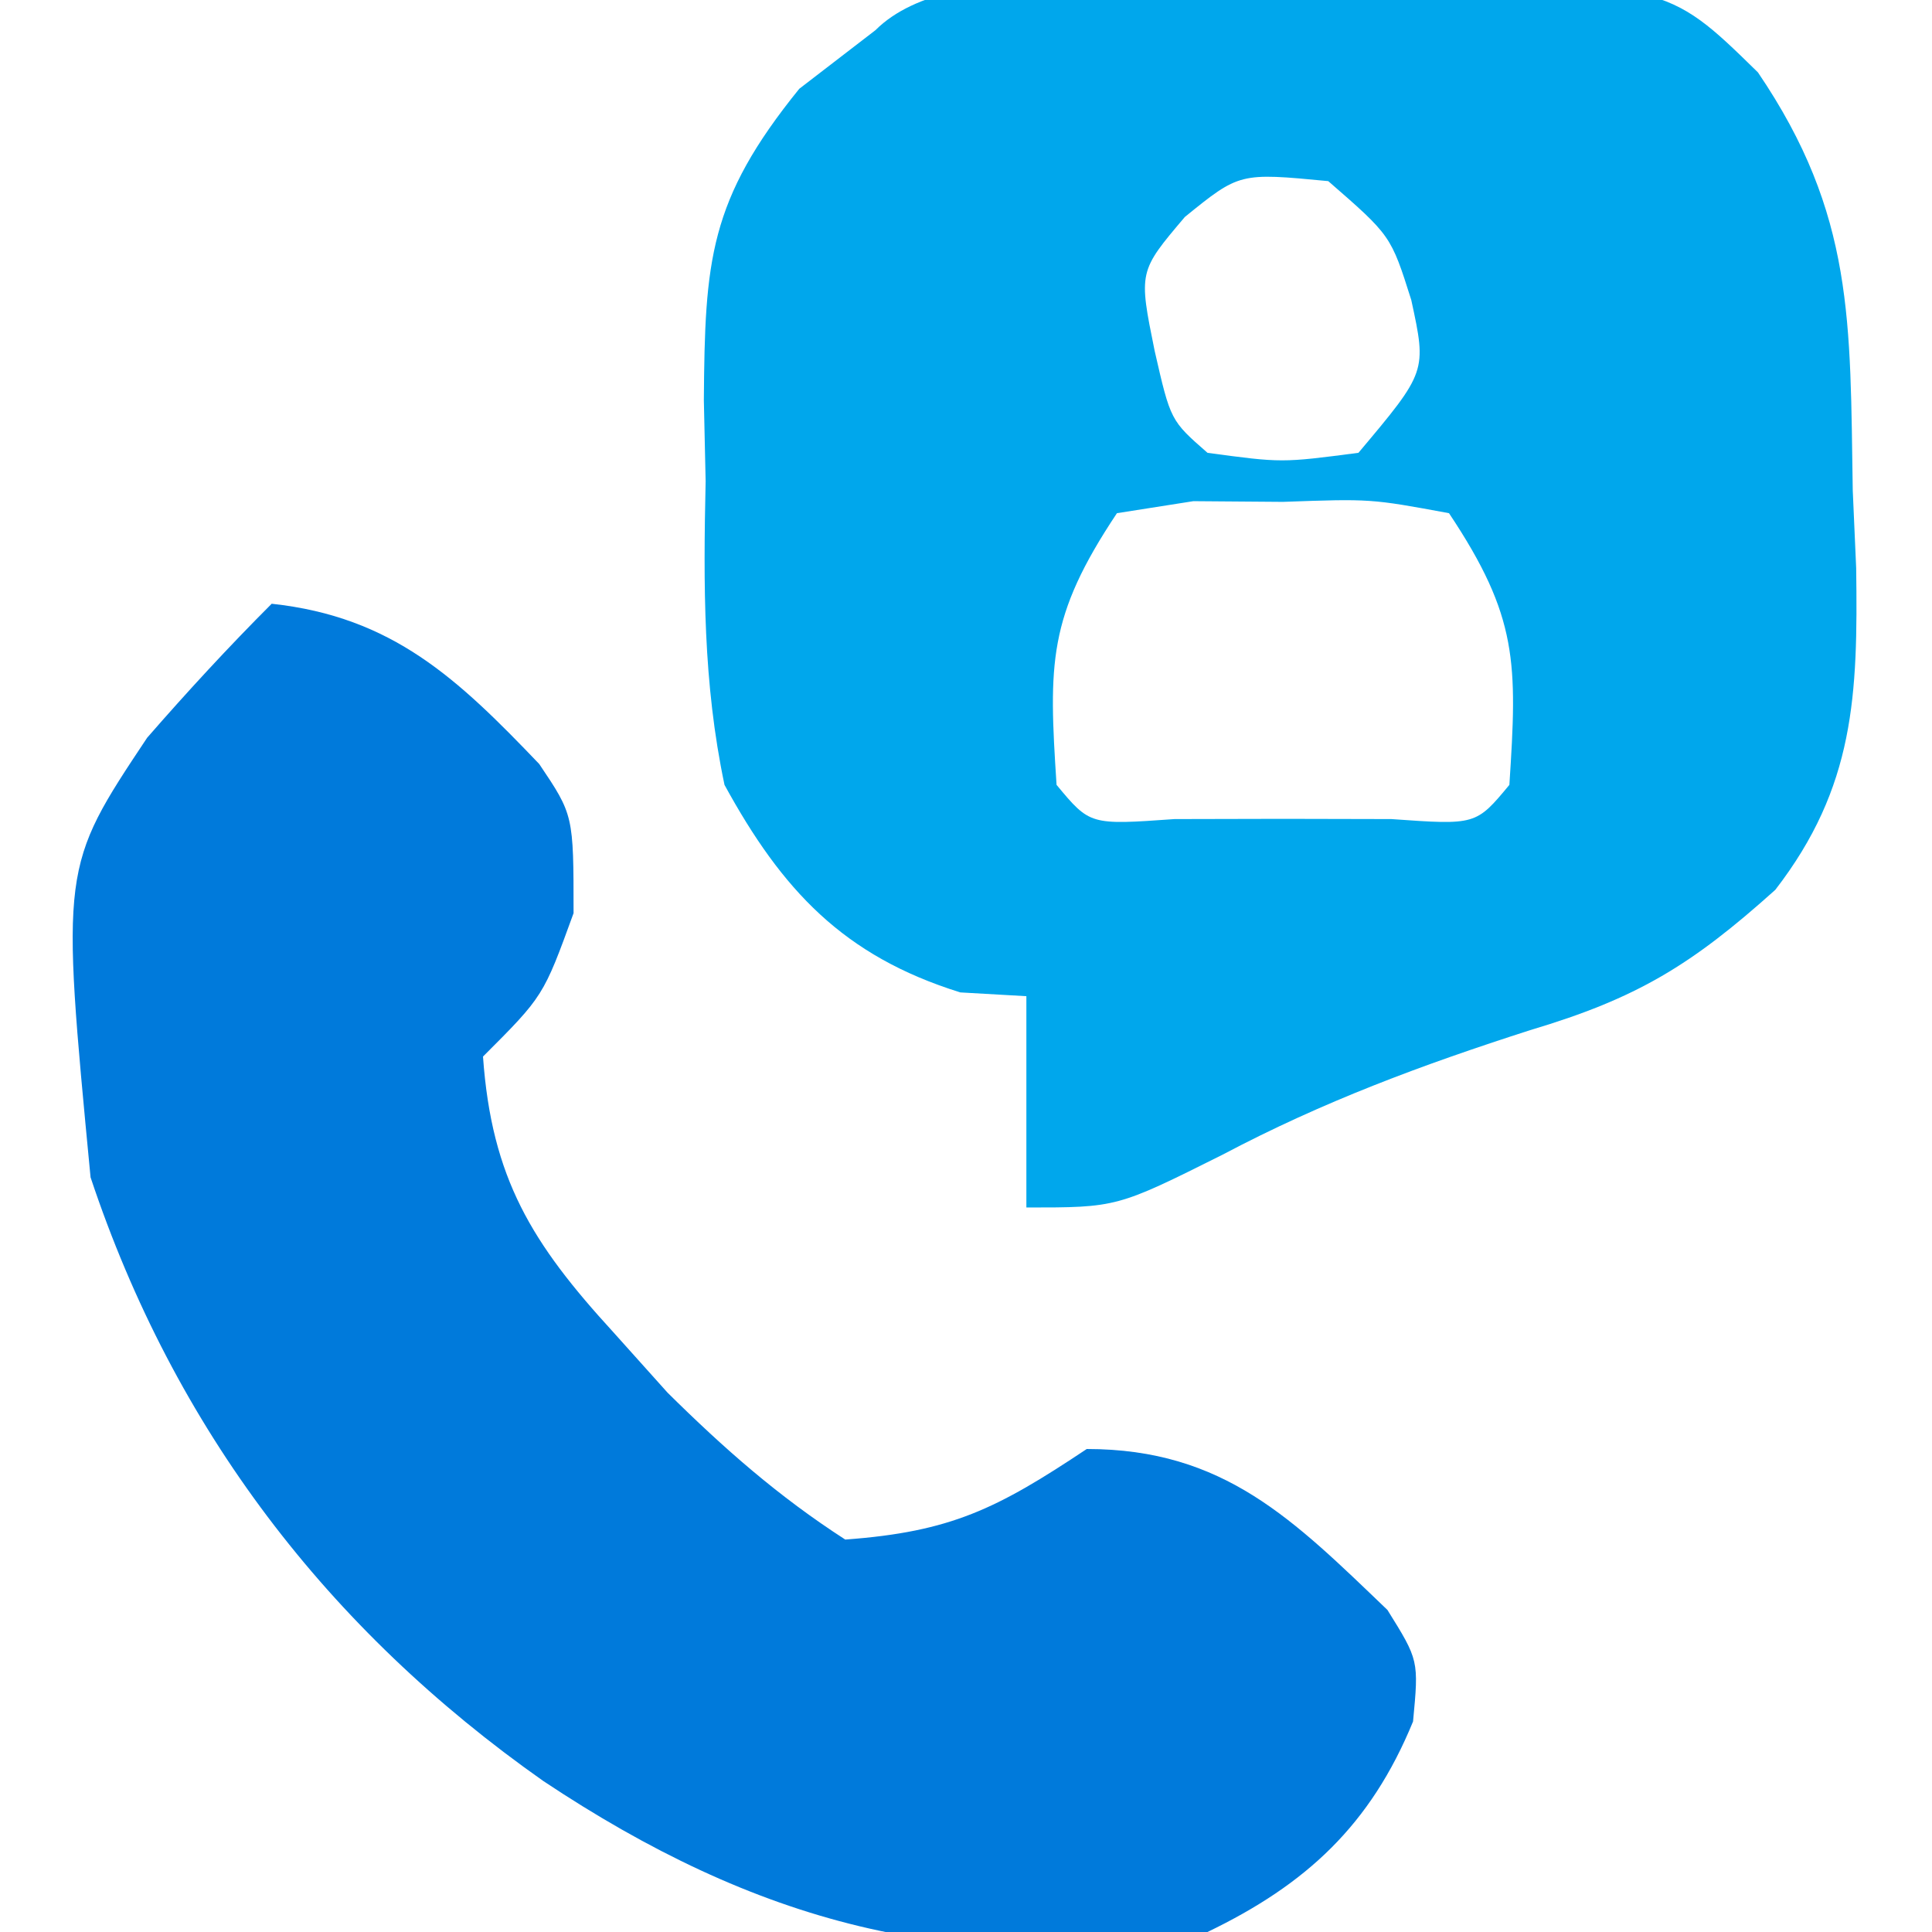
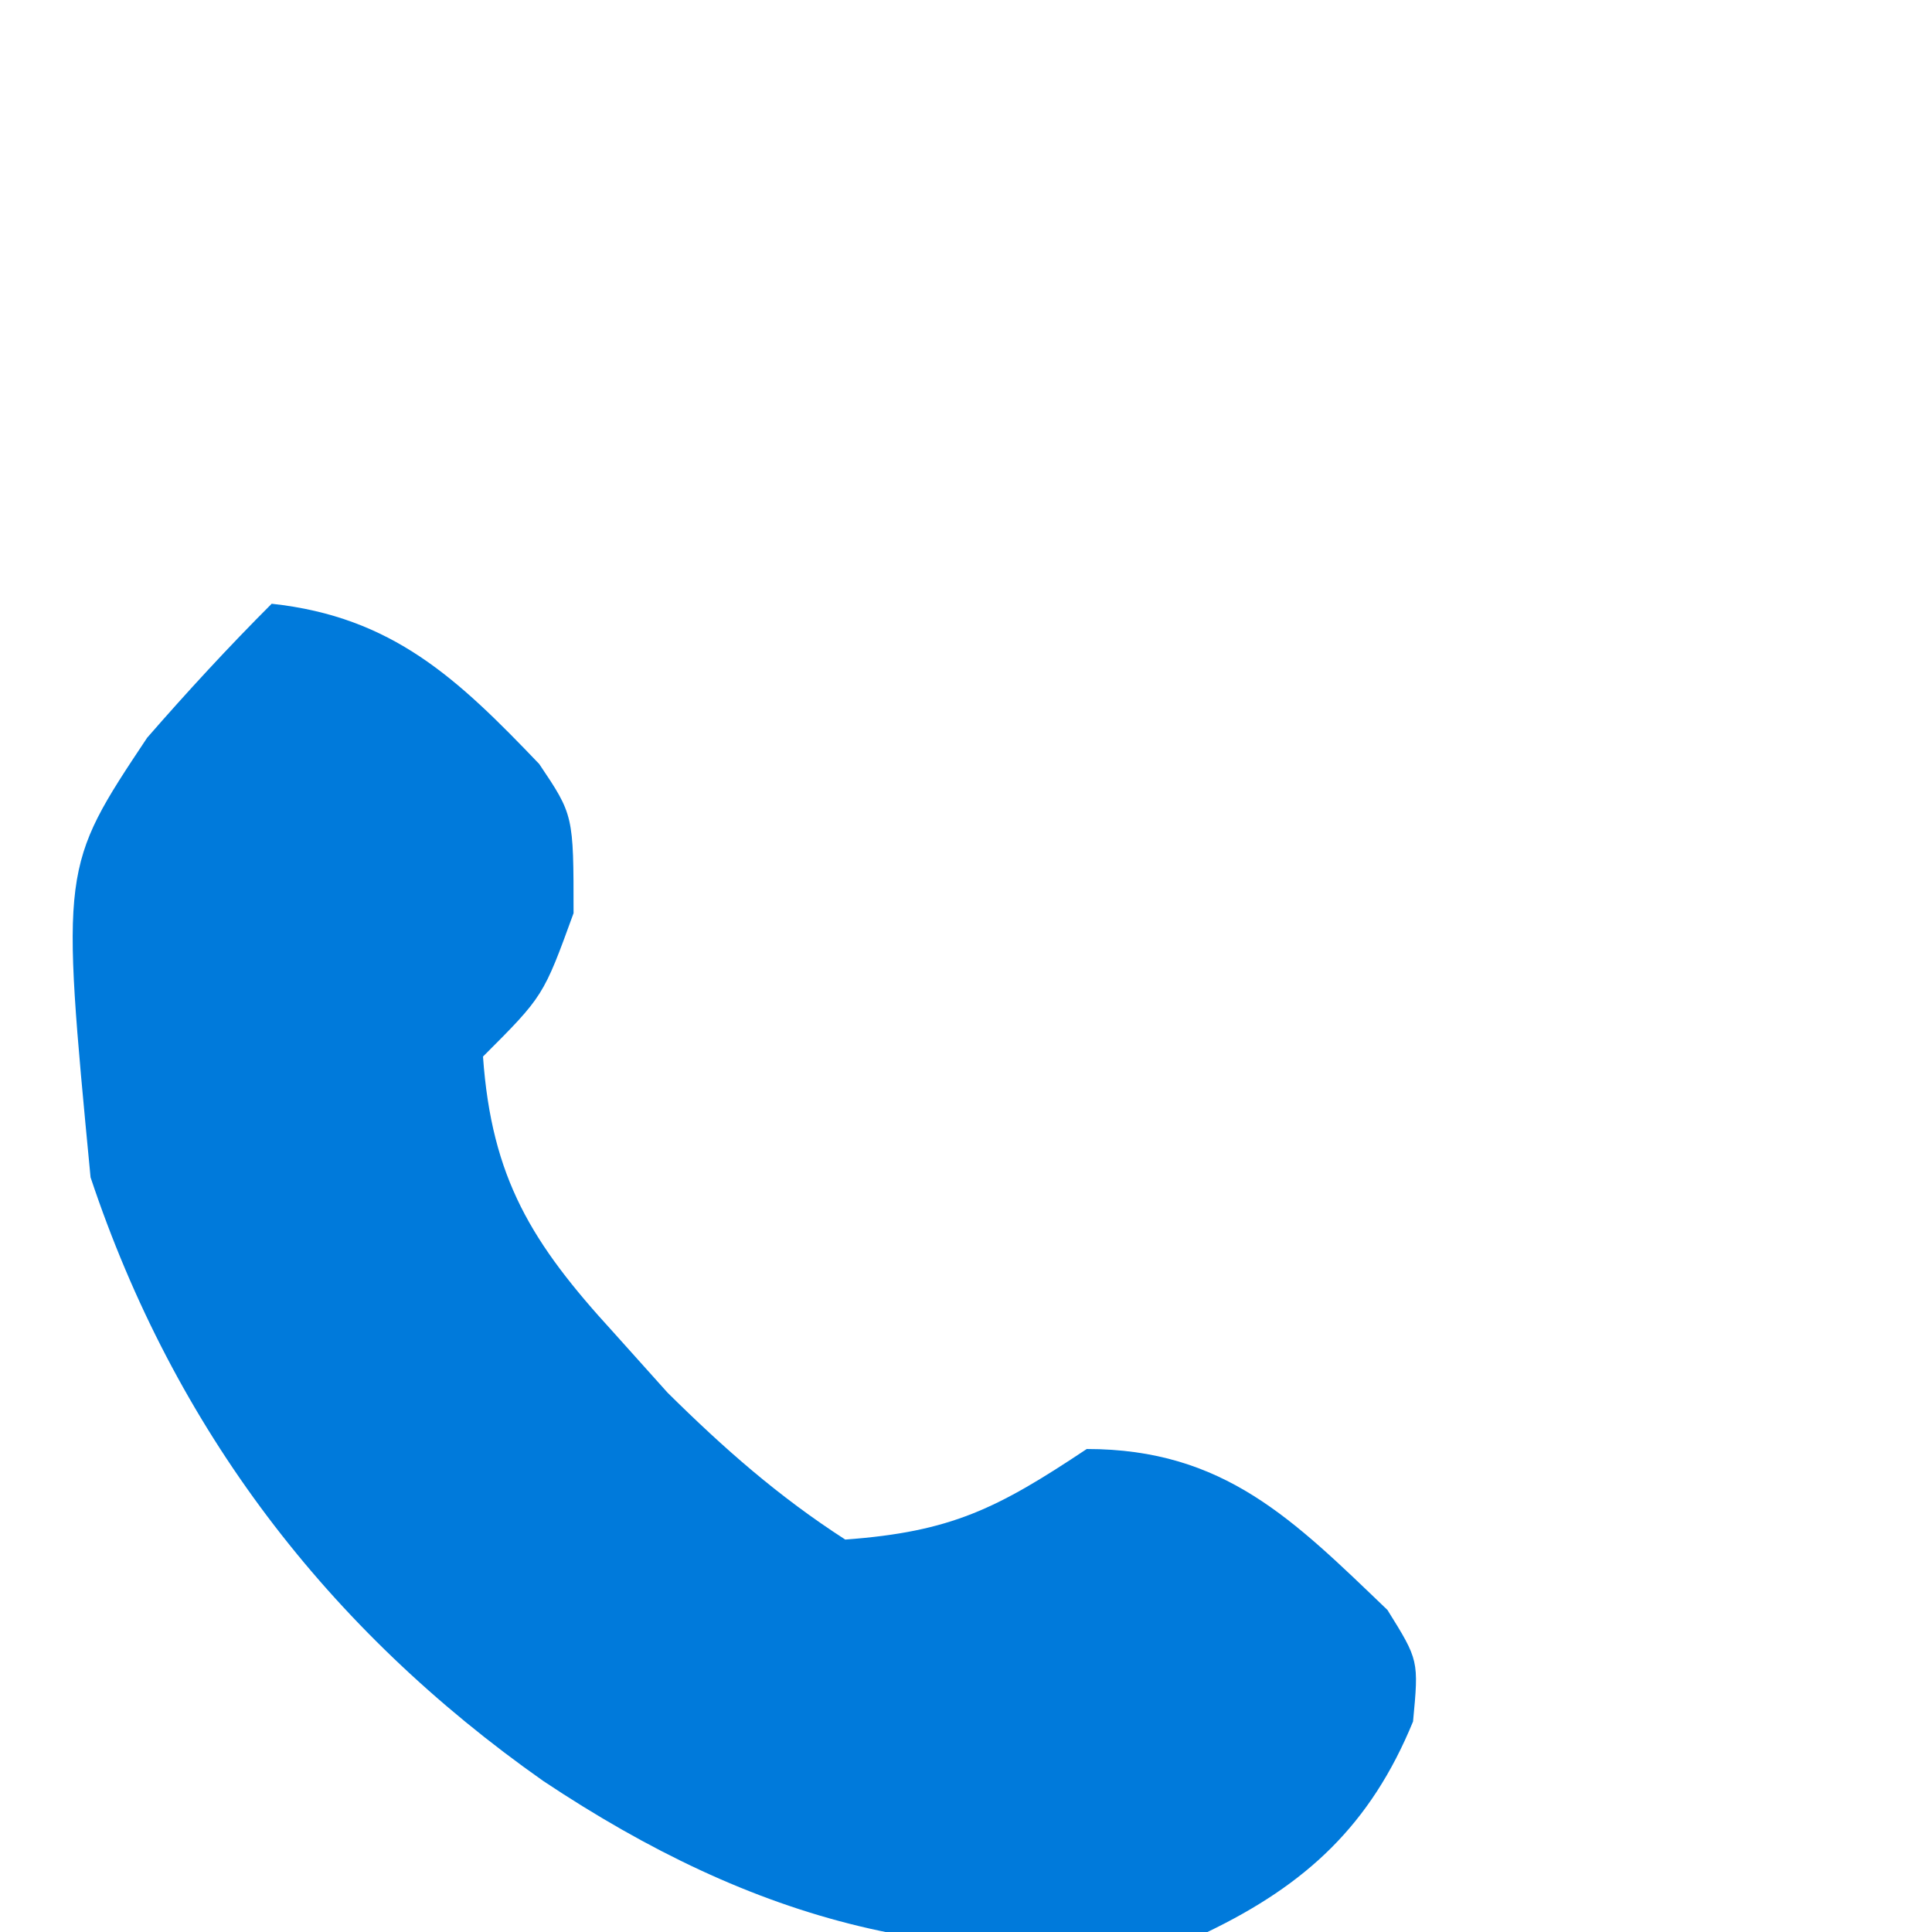
<svg xmlns="http://www.w3.org/2000/svg" version="1.1" width="64" height="64">
-   <path d="M0 0 C1.146 -0.037 2.292 -0.075 3.473 -0.113 C12.935 -0.212 12.935 -0.212 15.984 2.773 C19.186 7.49 19.033 11.042 19.125 16.625 C19.181 17.895 19.181 17.895 19.238 19.191 C19.297 23.4 19.19 26.444 16.559 29.852 C13.777 32.35 11.978 33.445 8.438 34.5 C4.858 35.65 1.575 36.867 -1.75 38.625 C-5.25 40.375 -5.25 40.375 -8.25 40.375 C-8.25 38.065 -8.25 35.755 -8.25 33.375 C-8.972 33.334 -9.694 33.292 -10.438 33.25 C-14.313 32.044 -16.345 29.857 -18.25 26.375 C-18.962 22.998 -18.95 19.752 -18.875 16.312 C-18.894 15.428 -18.914 14.543 -18.934 13.631 C-18.899 9.005 -18.768 7.015 -15.773 3.316 C-14.941 2.676 -14.108 2.035 -13.25 1.375 C-10.647 -1.228 -3.495 0.043 0 0 Z M-3 7.562 C-4.534 9.371 -4.534 9.371 -4 12 C-3.473 14.306 -3.473 14.306 -2.25 15.375 C0.208 15.708 0.208 15.708 2.75 15.375 C5.014 12.683 5.014 12.683 4.5 10.312 C3.825 8.18 3.825 8.18 1.75 6.375 C-1.189 6.094 -1.189 6.094 -3 7.562 Z M-5.25 17.375 C-7.544 20.816 -7.513 22.343 -7.25 26.375 C-6.143 27.707 -6.143 27.707 -3.344 27.508 C-2.158 27.505 -0.972 27.503 0.25 27.5 C1.436 27.503 2.622 27.505 3.844 27.508 C6.643 27.707 6.643 27.707 7.75 26.375 C8.013 22.343 8.044 20.816 5.75 17.375 C3.157 16.896 3.157 16.896 0.25 17 C-1.22 16.988 -1.22 16.988 -2.719 16.977 C-3.972 17.174 -3.972 17.174 -5.25 17.375 Z " fill="#00A7EC" transform="translate(42.25,-0.375)" />
  <path d="M0 0 C4.012 0.433 6.167 2.49 8.863 5.309 C10 7 10 7 10 10.25 C9 13 9 13 7 15 C7.286 19.037 8.619 21.184 11.312 24.125 C11.907 24.788 12.501 25.45 13.113 26.133 C14.986 27.986 16.786 29.571 19 31 C22.506 30.743 24.028 29.981 27 28 C31.554 28 33.848 30.349 36.961 33.332 C38 35 38 35 37.809 37.027 C36.4 40.463 34.266 42.426 31 44 C22.628 45.518 15.975 43.642 9 39 C1.852 33.971 -3.222 27.335 -6 19 C-6.983 8.73 -6.983 8.73 -4.125 4.438 C-2.798 2.915 -1.428 1.428 0 0 Z " fill="#007ADB" transform="translate(9,20)" />
</svg>